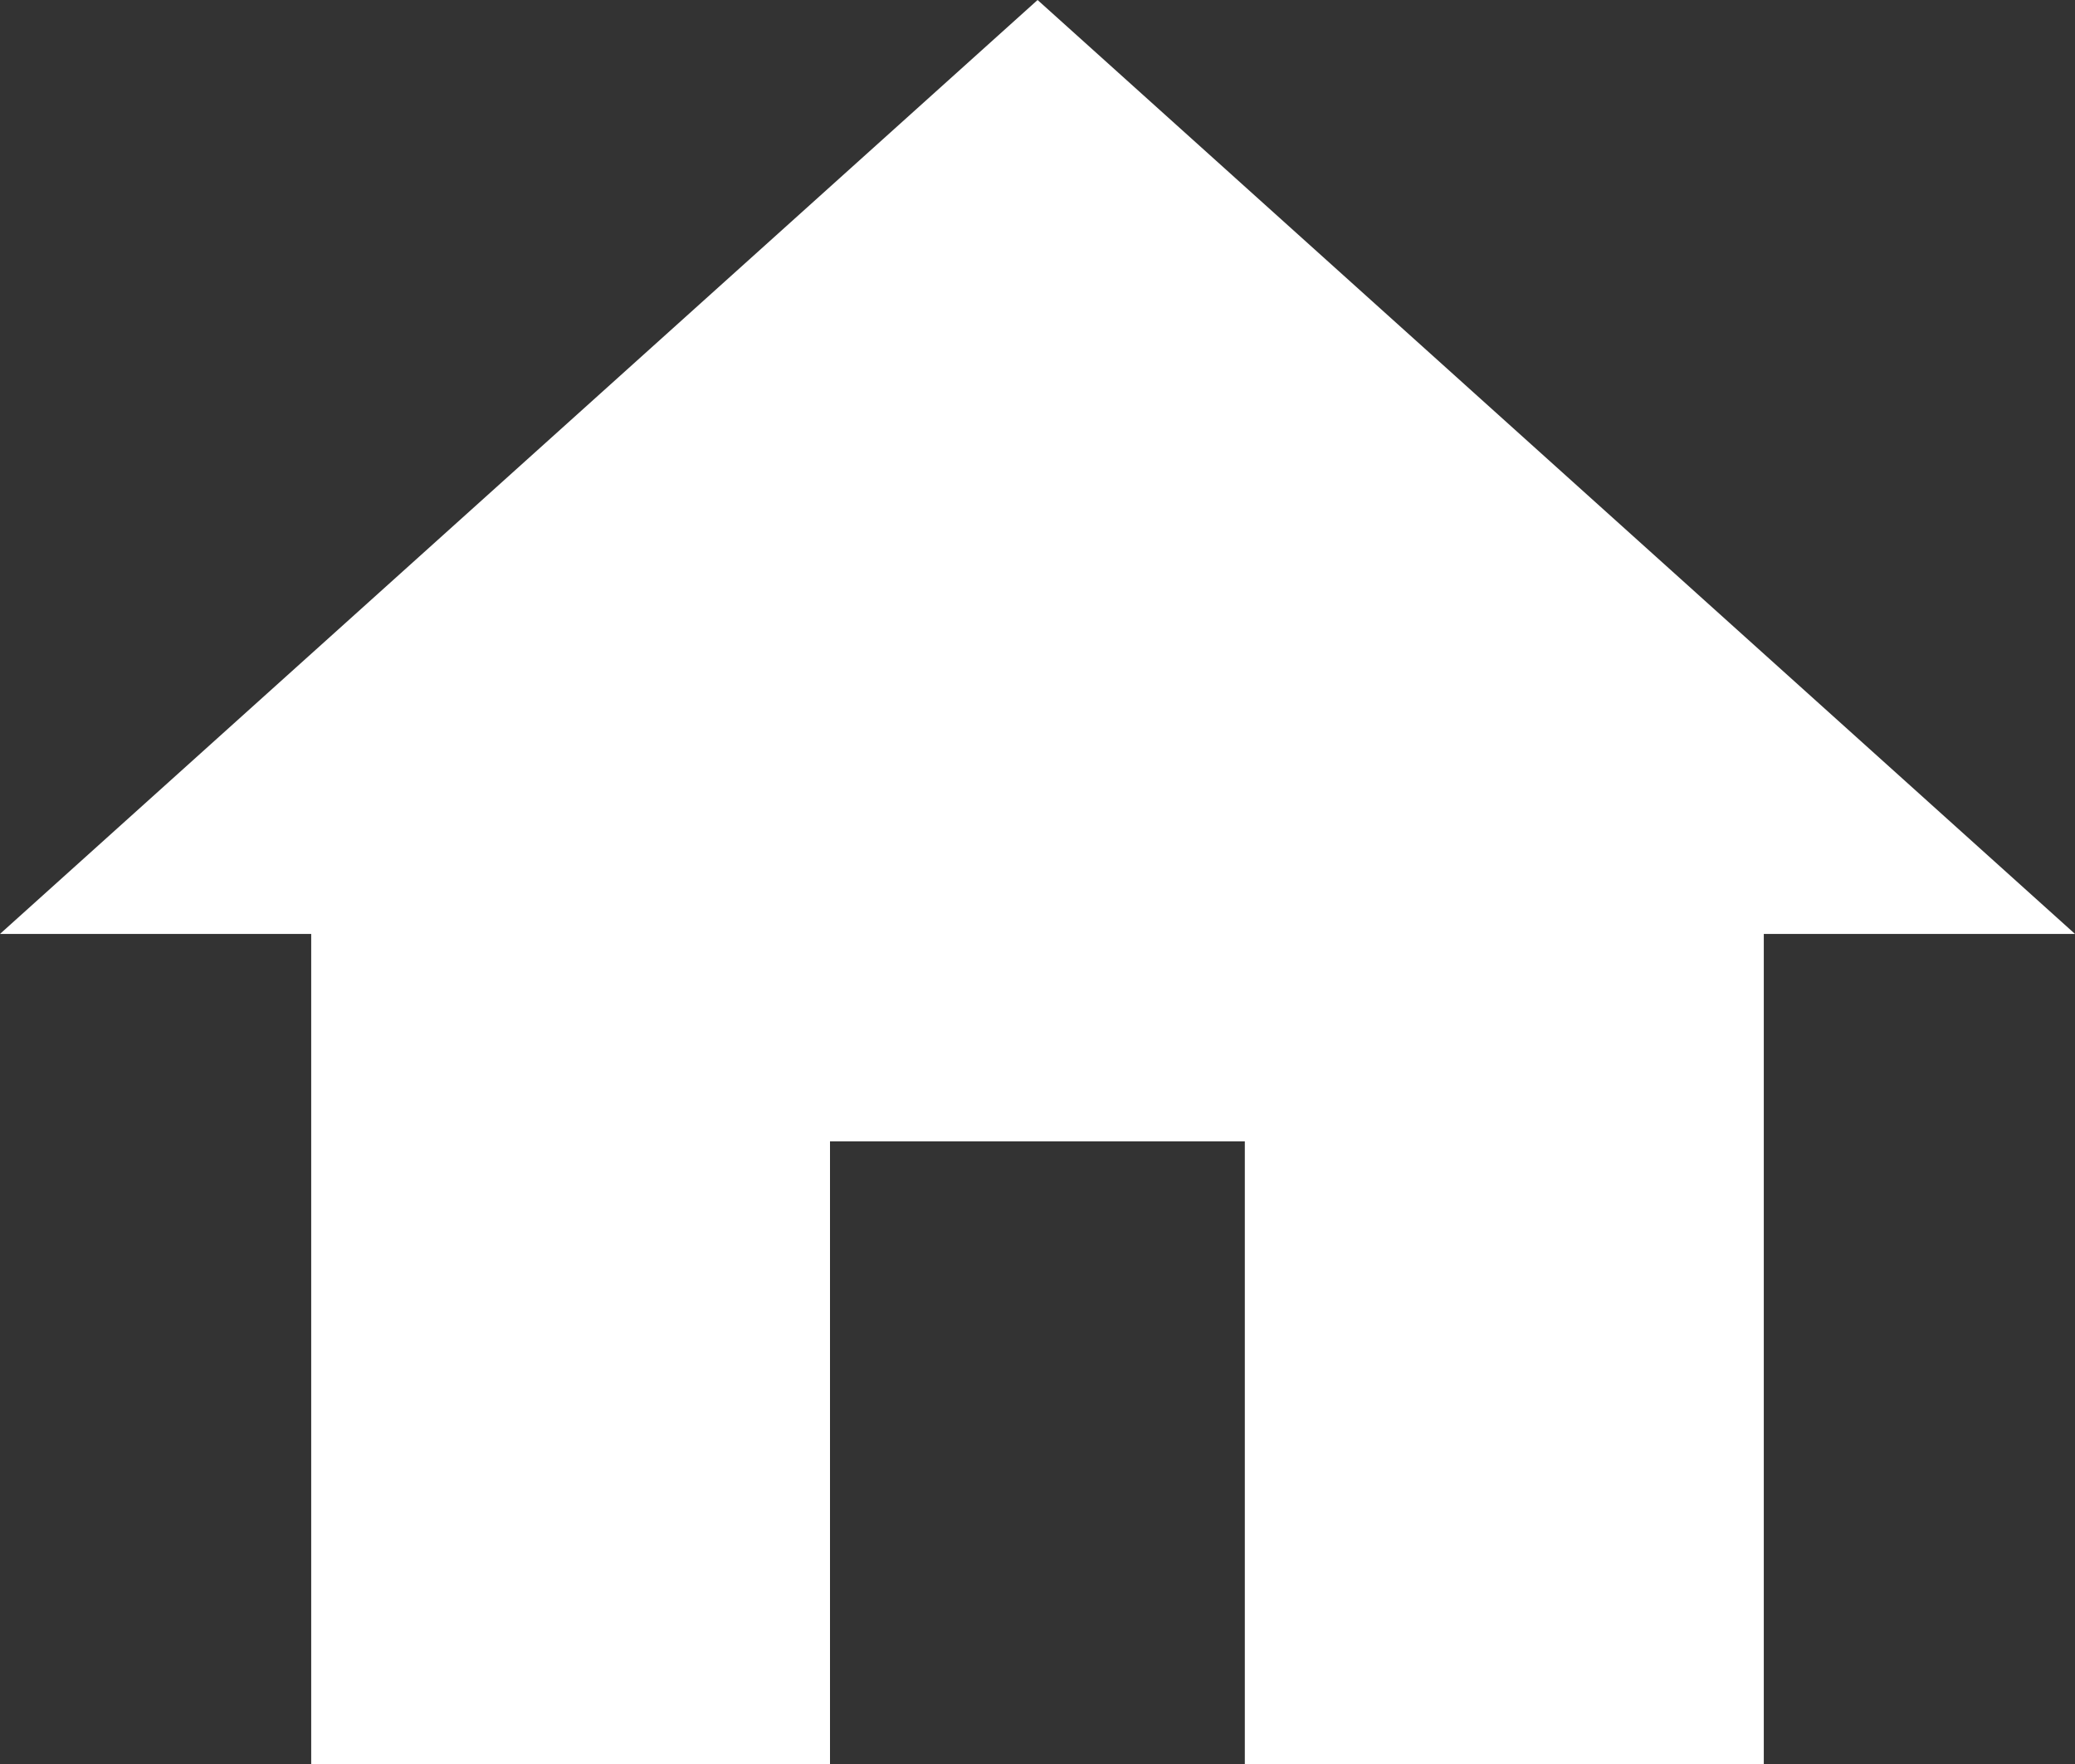
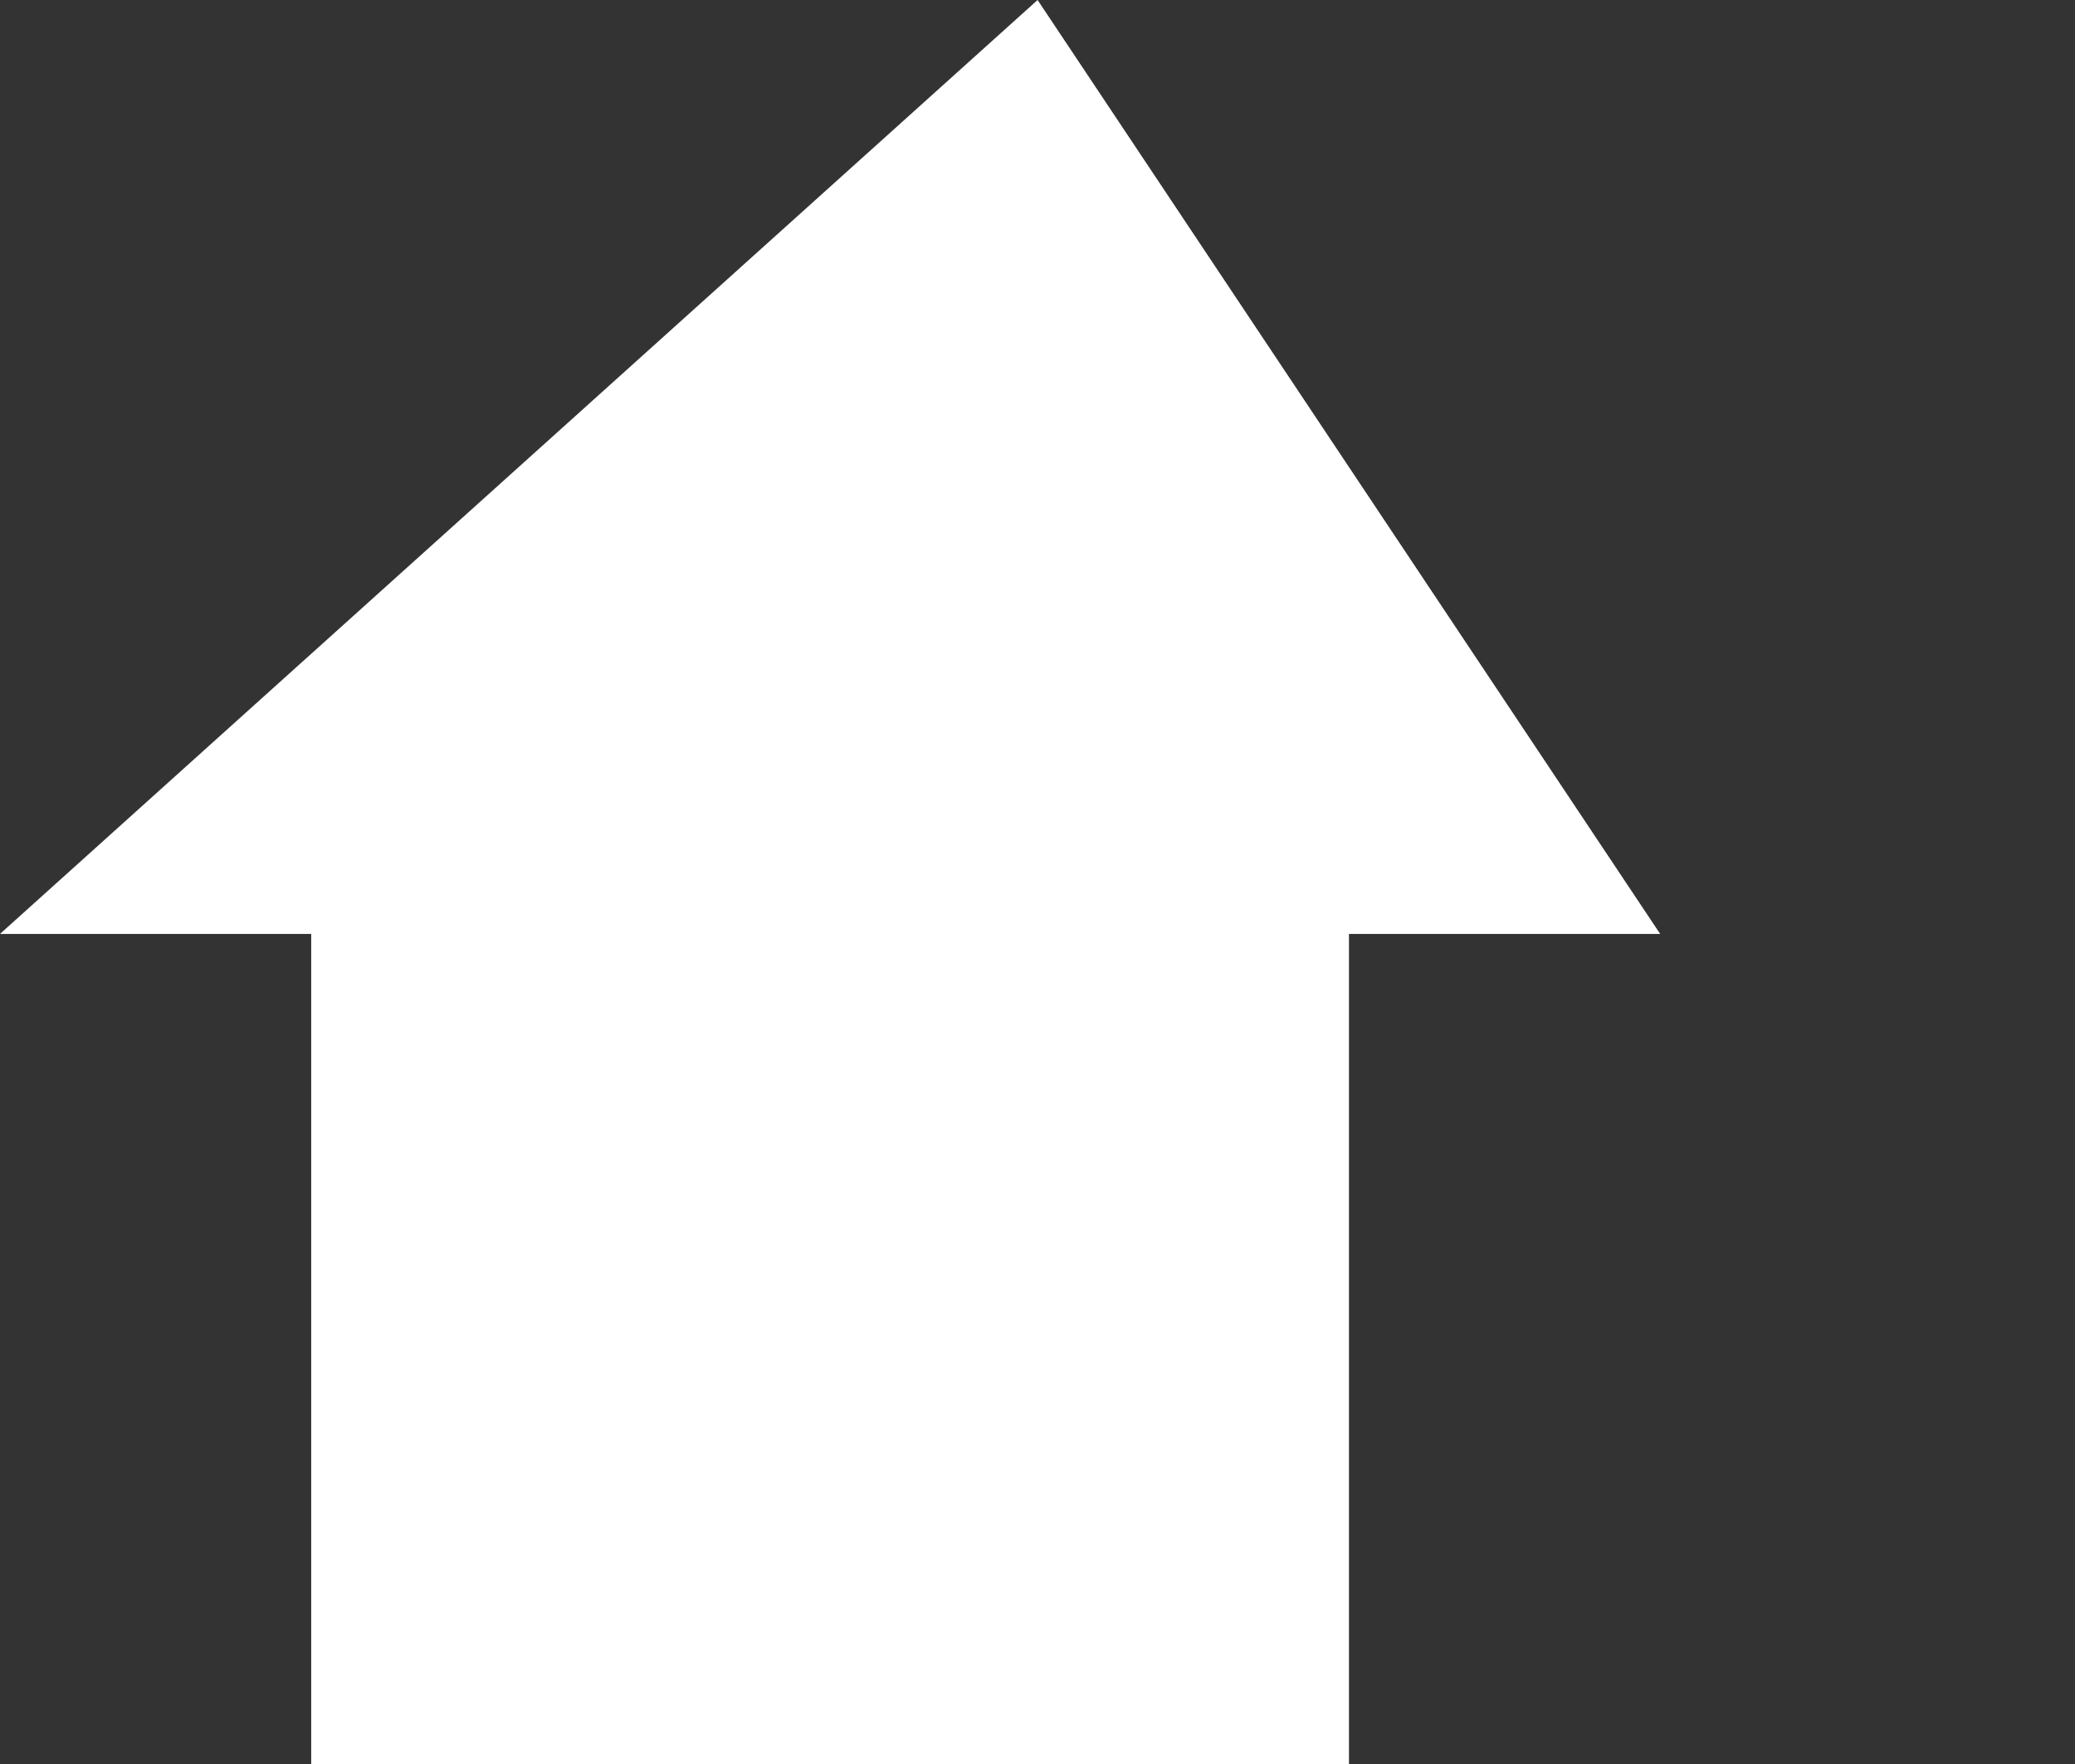
<svg xmlns="http://www.w3.org/2000/svg" width="11.835" height="10.06">
  <rect width="100%" height="100%" fill="#333333" stroke="none" />
-   <path data-name="Icon material-home" d="M4.734 10.06V6.509H7.1v3.551h2.96V5.326h1.775L5.918 0 0 5.326h1.775v4.734z" fill="#fff" />
+   <path data-name="Icon material-home" d="M4.734 10.06V6.509v3.551h2.96V5.326h1.775L5.918 0 0 5.326h1.775v4.734z" fill="#fff" />
</svg>